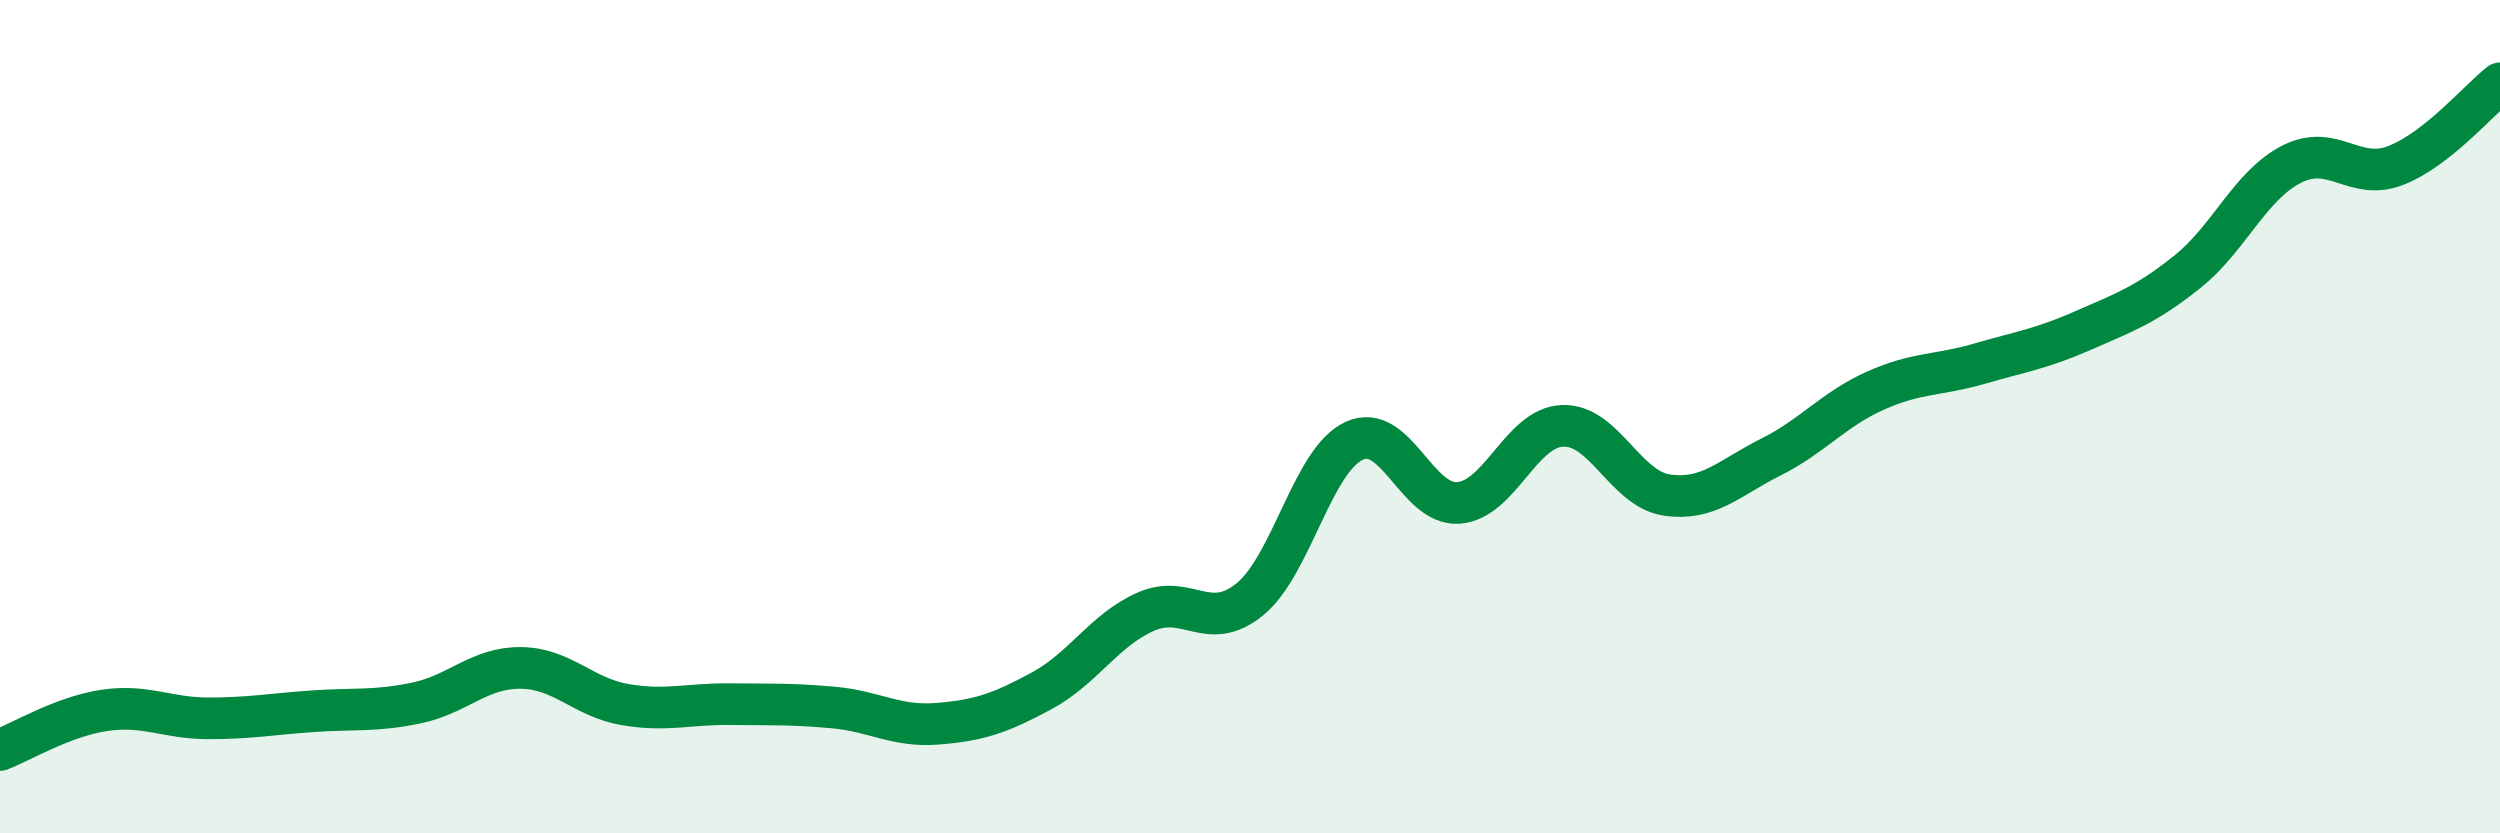
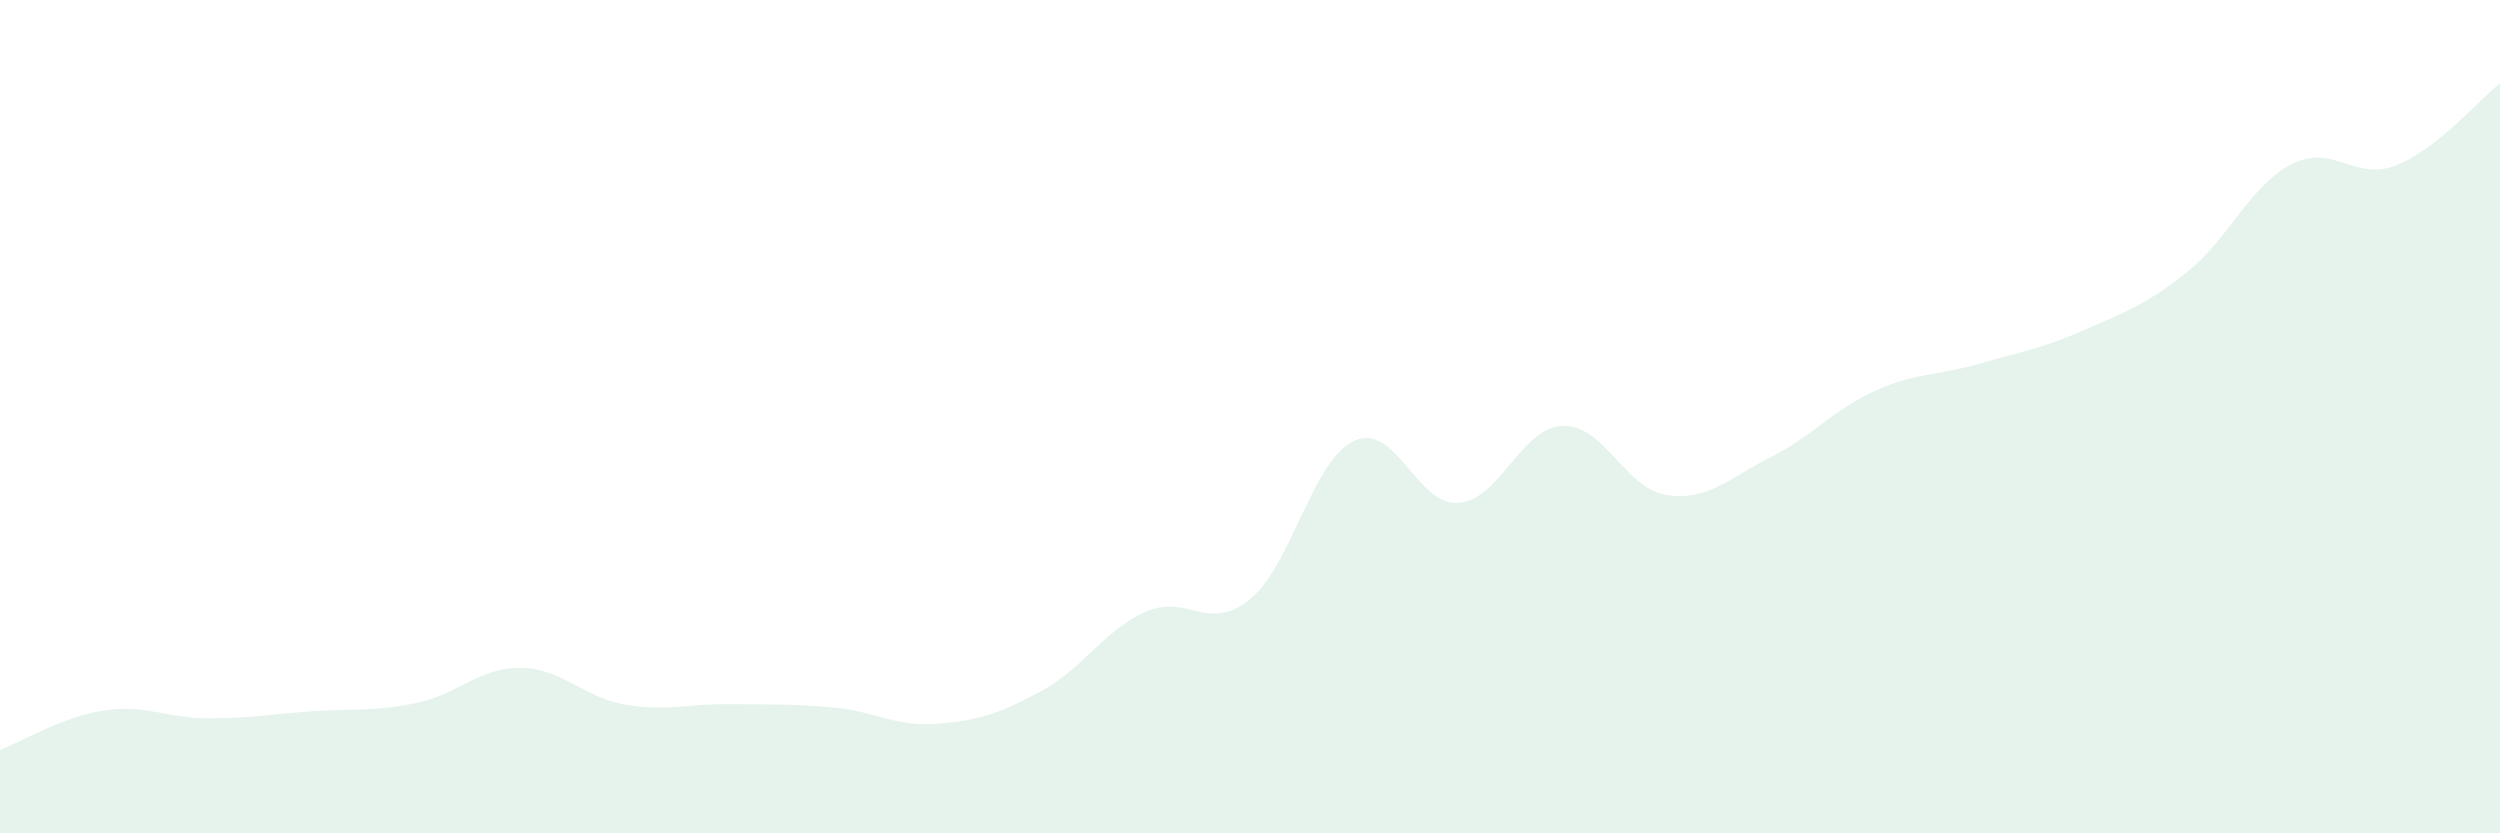
<svg xmlns="http://www.w3.org/2000/svg" width="60" height="20" viewBox="0 0 60 20">
  <path d="M 0,18 C 0.5,17.81 1.5,17.2 2.5,17.05 C 3.5,16.9 4,17.24 5,17.24 C 6,17.24 6.5,17.14 7.5,17.07 C 8.5,17 9,17.08 10,16.87 C 11,16.66 11.5,16.02 12.5,16.03 C 13.5,16.04 14,16.74 15,16.91 C 16,17.08 16.5,16.89 17.5,16.9 C 18.5,16.91 19,16.89 20,16.98 C 21,17.07 21.5,17.45 22.5,17.37 C 23.5,17.29 24,17.12 25,16.58 C 26,16.04 26.5,15.12 27.5,14.68 C 28.5,14.24 29,15.2 30,14.38 C 31,13.56 31.5,11.04 32.5,10.58 C 33.5,10.12 34,12.14 35,12.07 C 36,12 36.5,10.26 37.5,10.22 C 38.5,10.18 39,11.73 40,11.88 C 41,12.03 41.5,11.47 42.5,10.97 C 43.5,10.47 44,9.83 45,9.38 C 46,8.93 46.5,9.02 47.5,8.73 C 48.5,8.44 49,8.37 50,7.93 C 51,7.49 51.5,7.32 52.5,6.52 C 53.5,5.72 54,4.45 55,3.94 C 56,3.43 56.5,4.36 57.5,3.97 C 58.5,3.58 59.5,2.39 60,2L60 20L0 20Z" fill="#008740" opacity="0.1" stroke-linecap="round" stroke-linejoin="round" />
-   <path d="M 0,18 C 0.5,17.81 1.5,17.2 2.5,17.05 C 3.5,16.9 4,17.24 5,17.24 C 6,17.24 6.5,17.14 7.5,17.07 C 8.5,17 9,17.08 10,16.87 C 11,16.66 11.5,16.02 12.5,16.03 C 13.5,16.04 14,16.74 15,16.91 C 16,17.08 16.5,16.89 17.5,16.9 C 18.5,16.91 19,16.89 20,16.98 C 21,17.07 21.5,17.45 22.5,17.37 C 23.5,17.29 24,17.12 25,16.58 C 26,16.04 26.5,15.12 27.5,14.68 C 28.5,14.24 29,15.2 30,14.38 C 31,13.56 31.5,11.04 32.5,10.58 C 33.5,10.12 34,12.14 35,12.07 C 36,12 36.5,10.26 37.5,10.22 C 38.5,10.18 39,11.73 40,11.88 C 41,12.03 41.5,11.47 42.5,10.97 C 43.5,10.47 44,9.83 45,9.38 C 46,8.93 46.5,9.02 47.5,8.73 C 48.5,8.44 49,8.37 50,7.93 C 51,7.49 51.5,7.32 52.5,6.52 C 53.5,5.72 54,4.45 55,3.94 C 56,3.43 56.5,4.36 57.5,3.97 C 58.5,3.58 59.5,2.39 60,2" stroke="#008740" stroke-width="1" fill="none" stroke-linecap="round" stroke-linejoin="round" />
</svg>